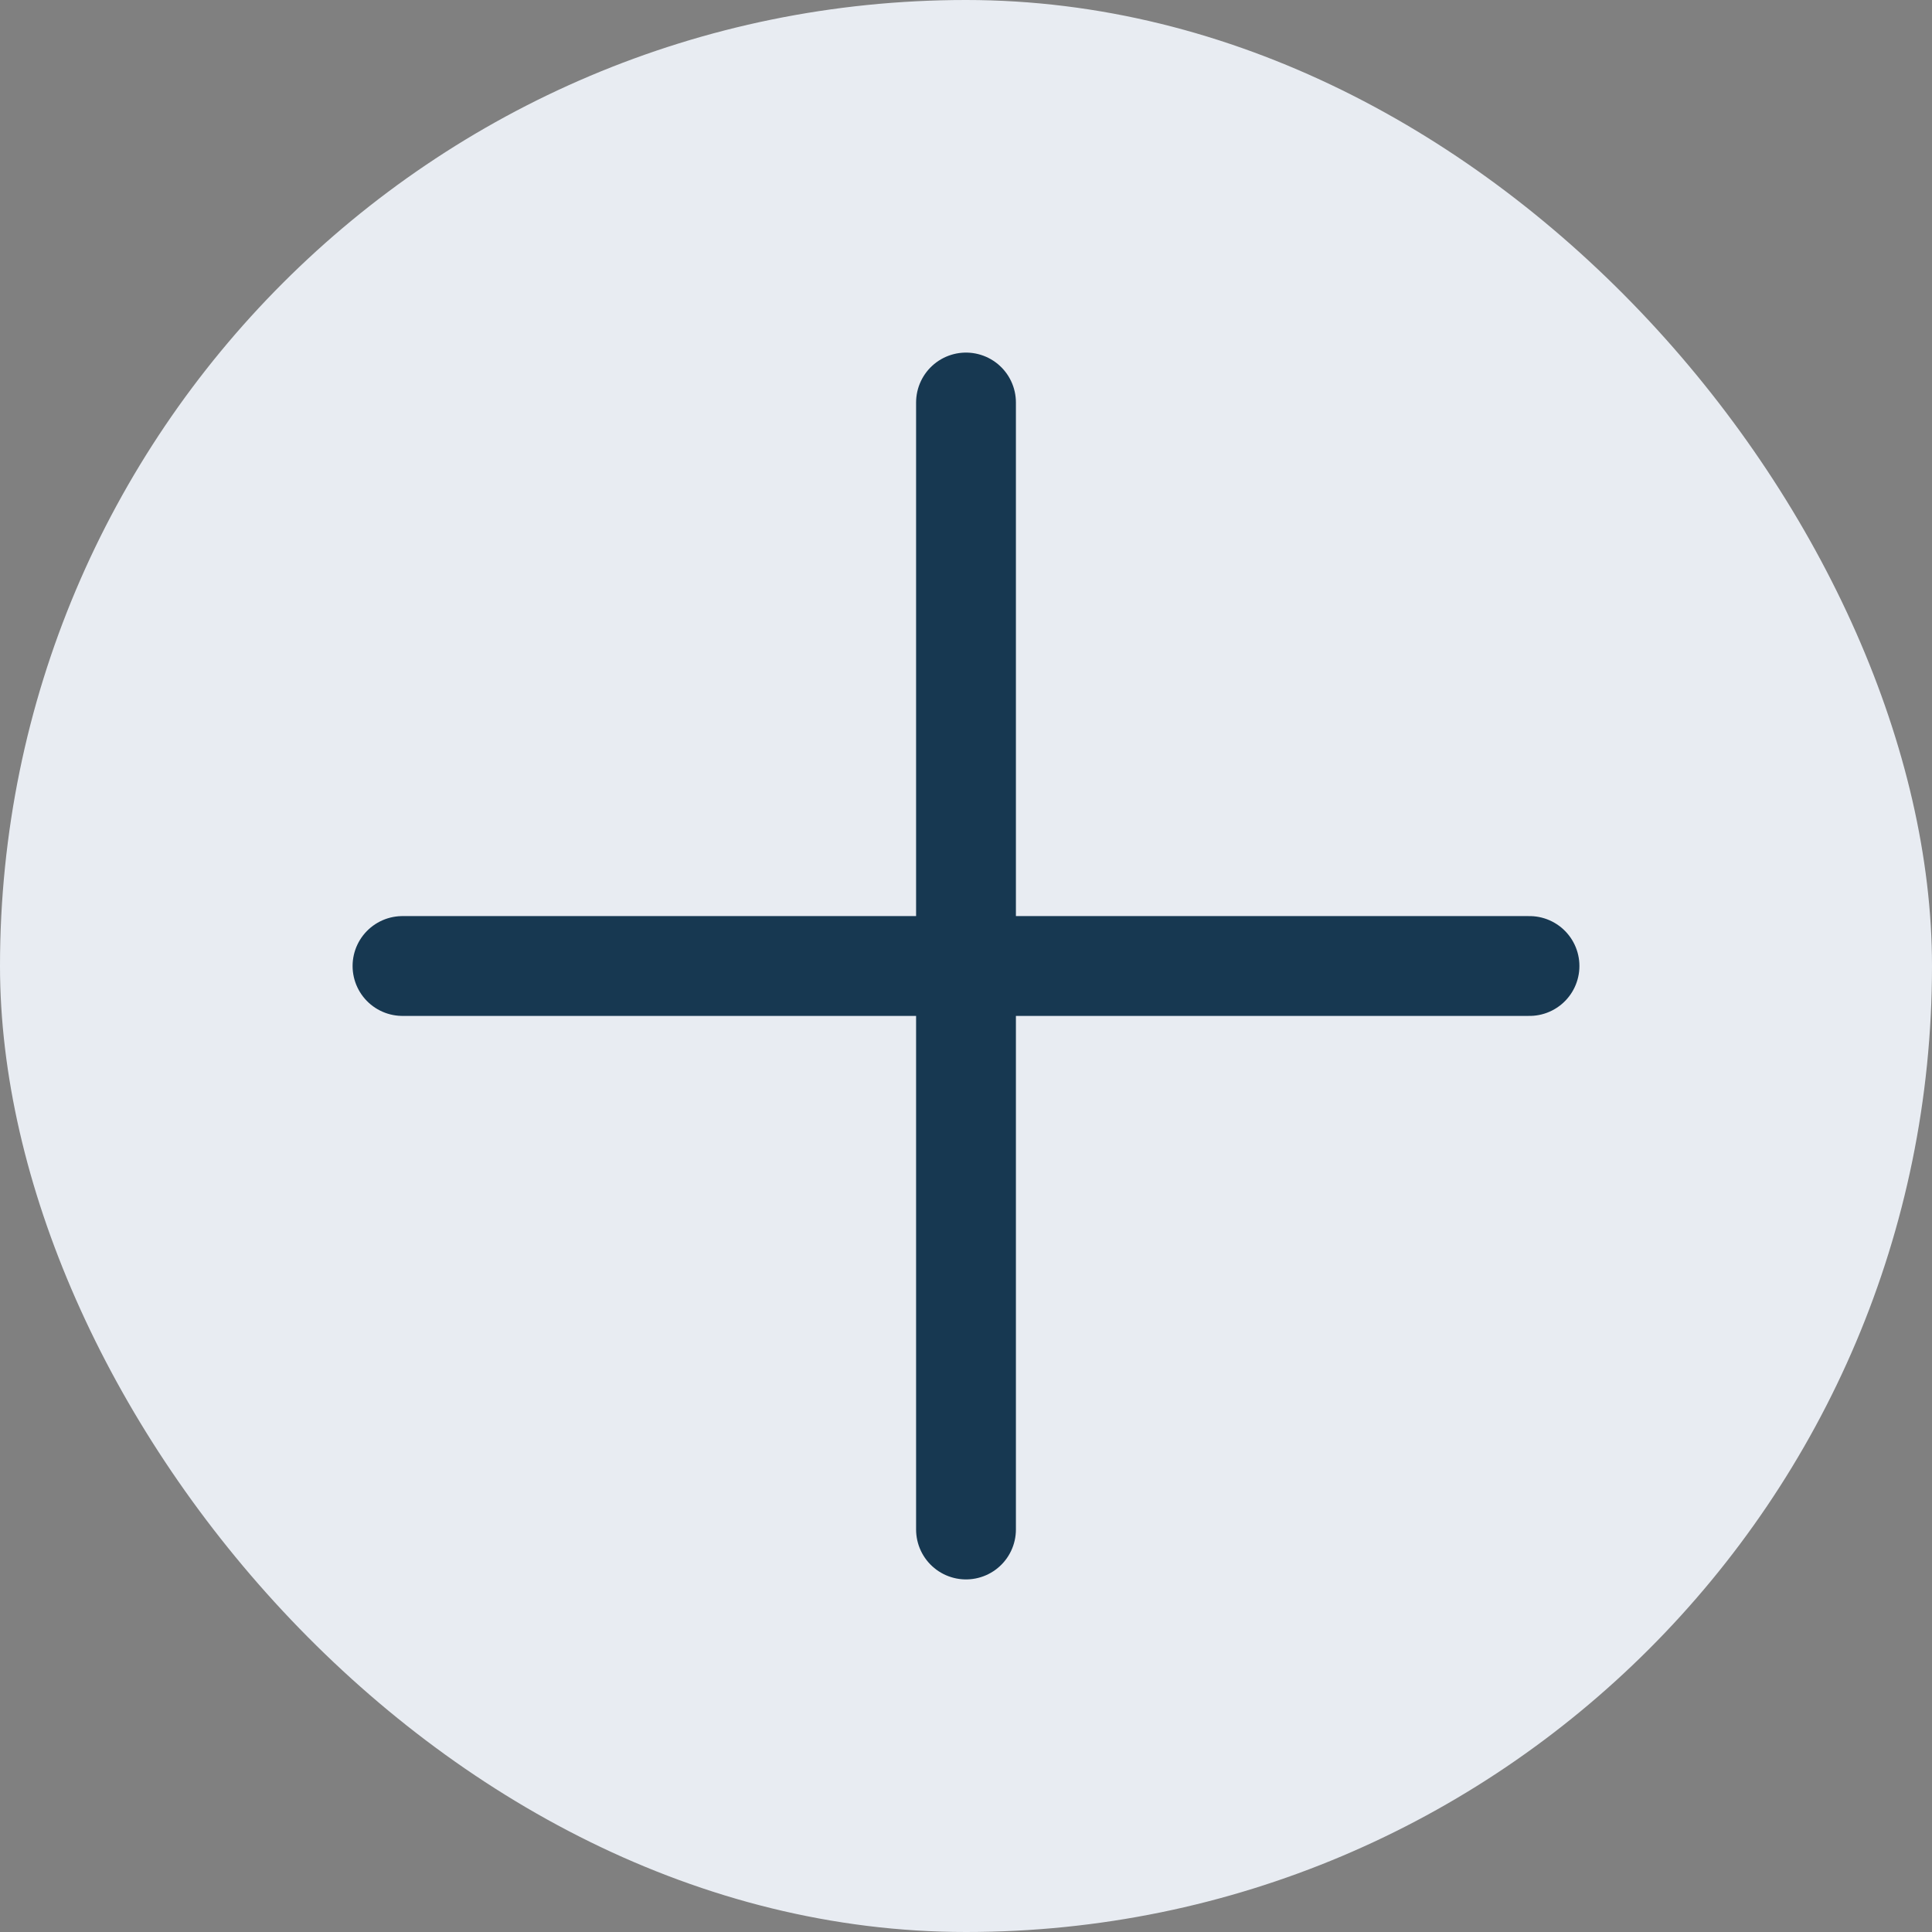
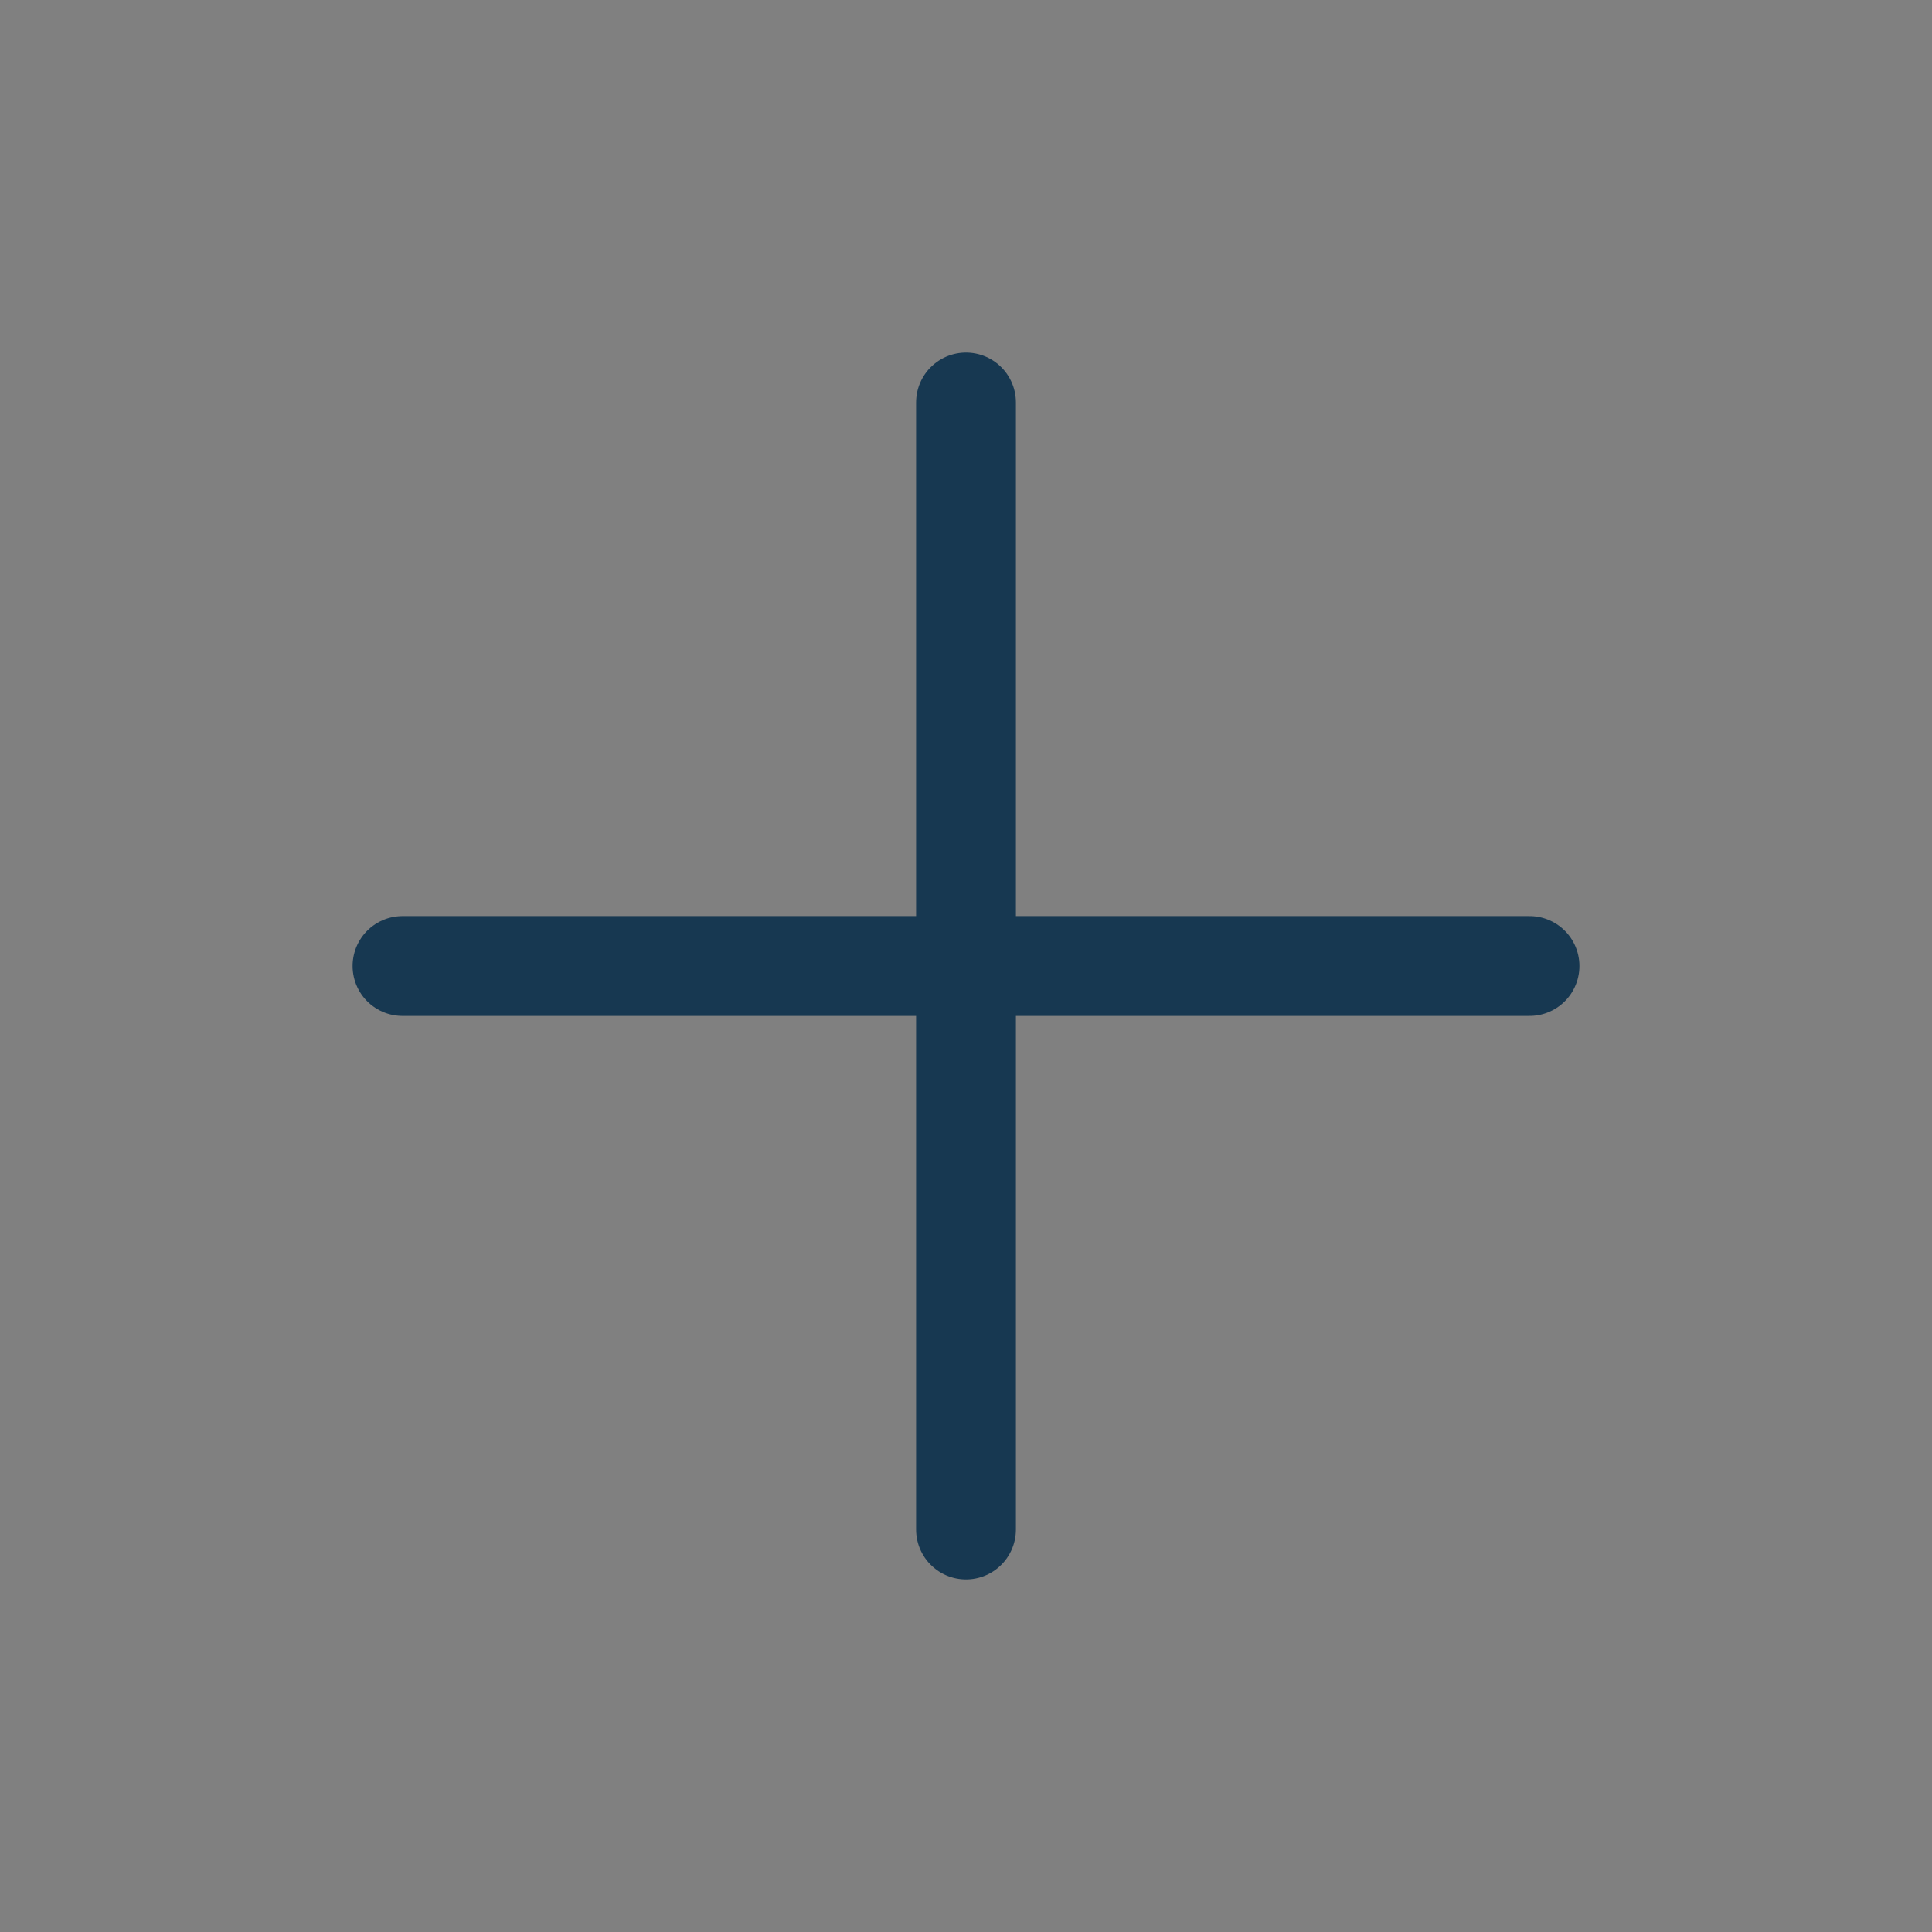
<svg xmlns="http://www.w3.org/2000/svg" width="24" height="24" viewBox="0 0 24 24" fill="none">
  <rect x="0" y="0" width="24" height="24" fill="#808080" stroke="none" />
-   <rect width="24" height="24" rx="12" fill="#E8ECF2" />
  <path d="M12 5V19M5 12H19" stroke="#173851" stroke-width="1.24" stroke-linecap="round" stroke-linejoin="round" />
</svg>